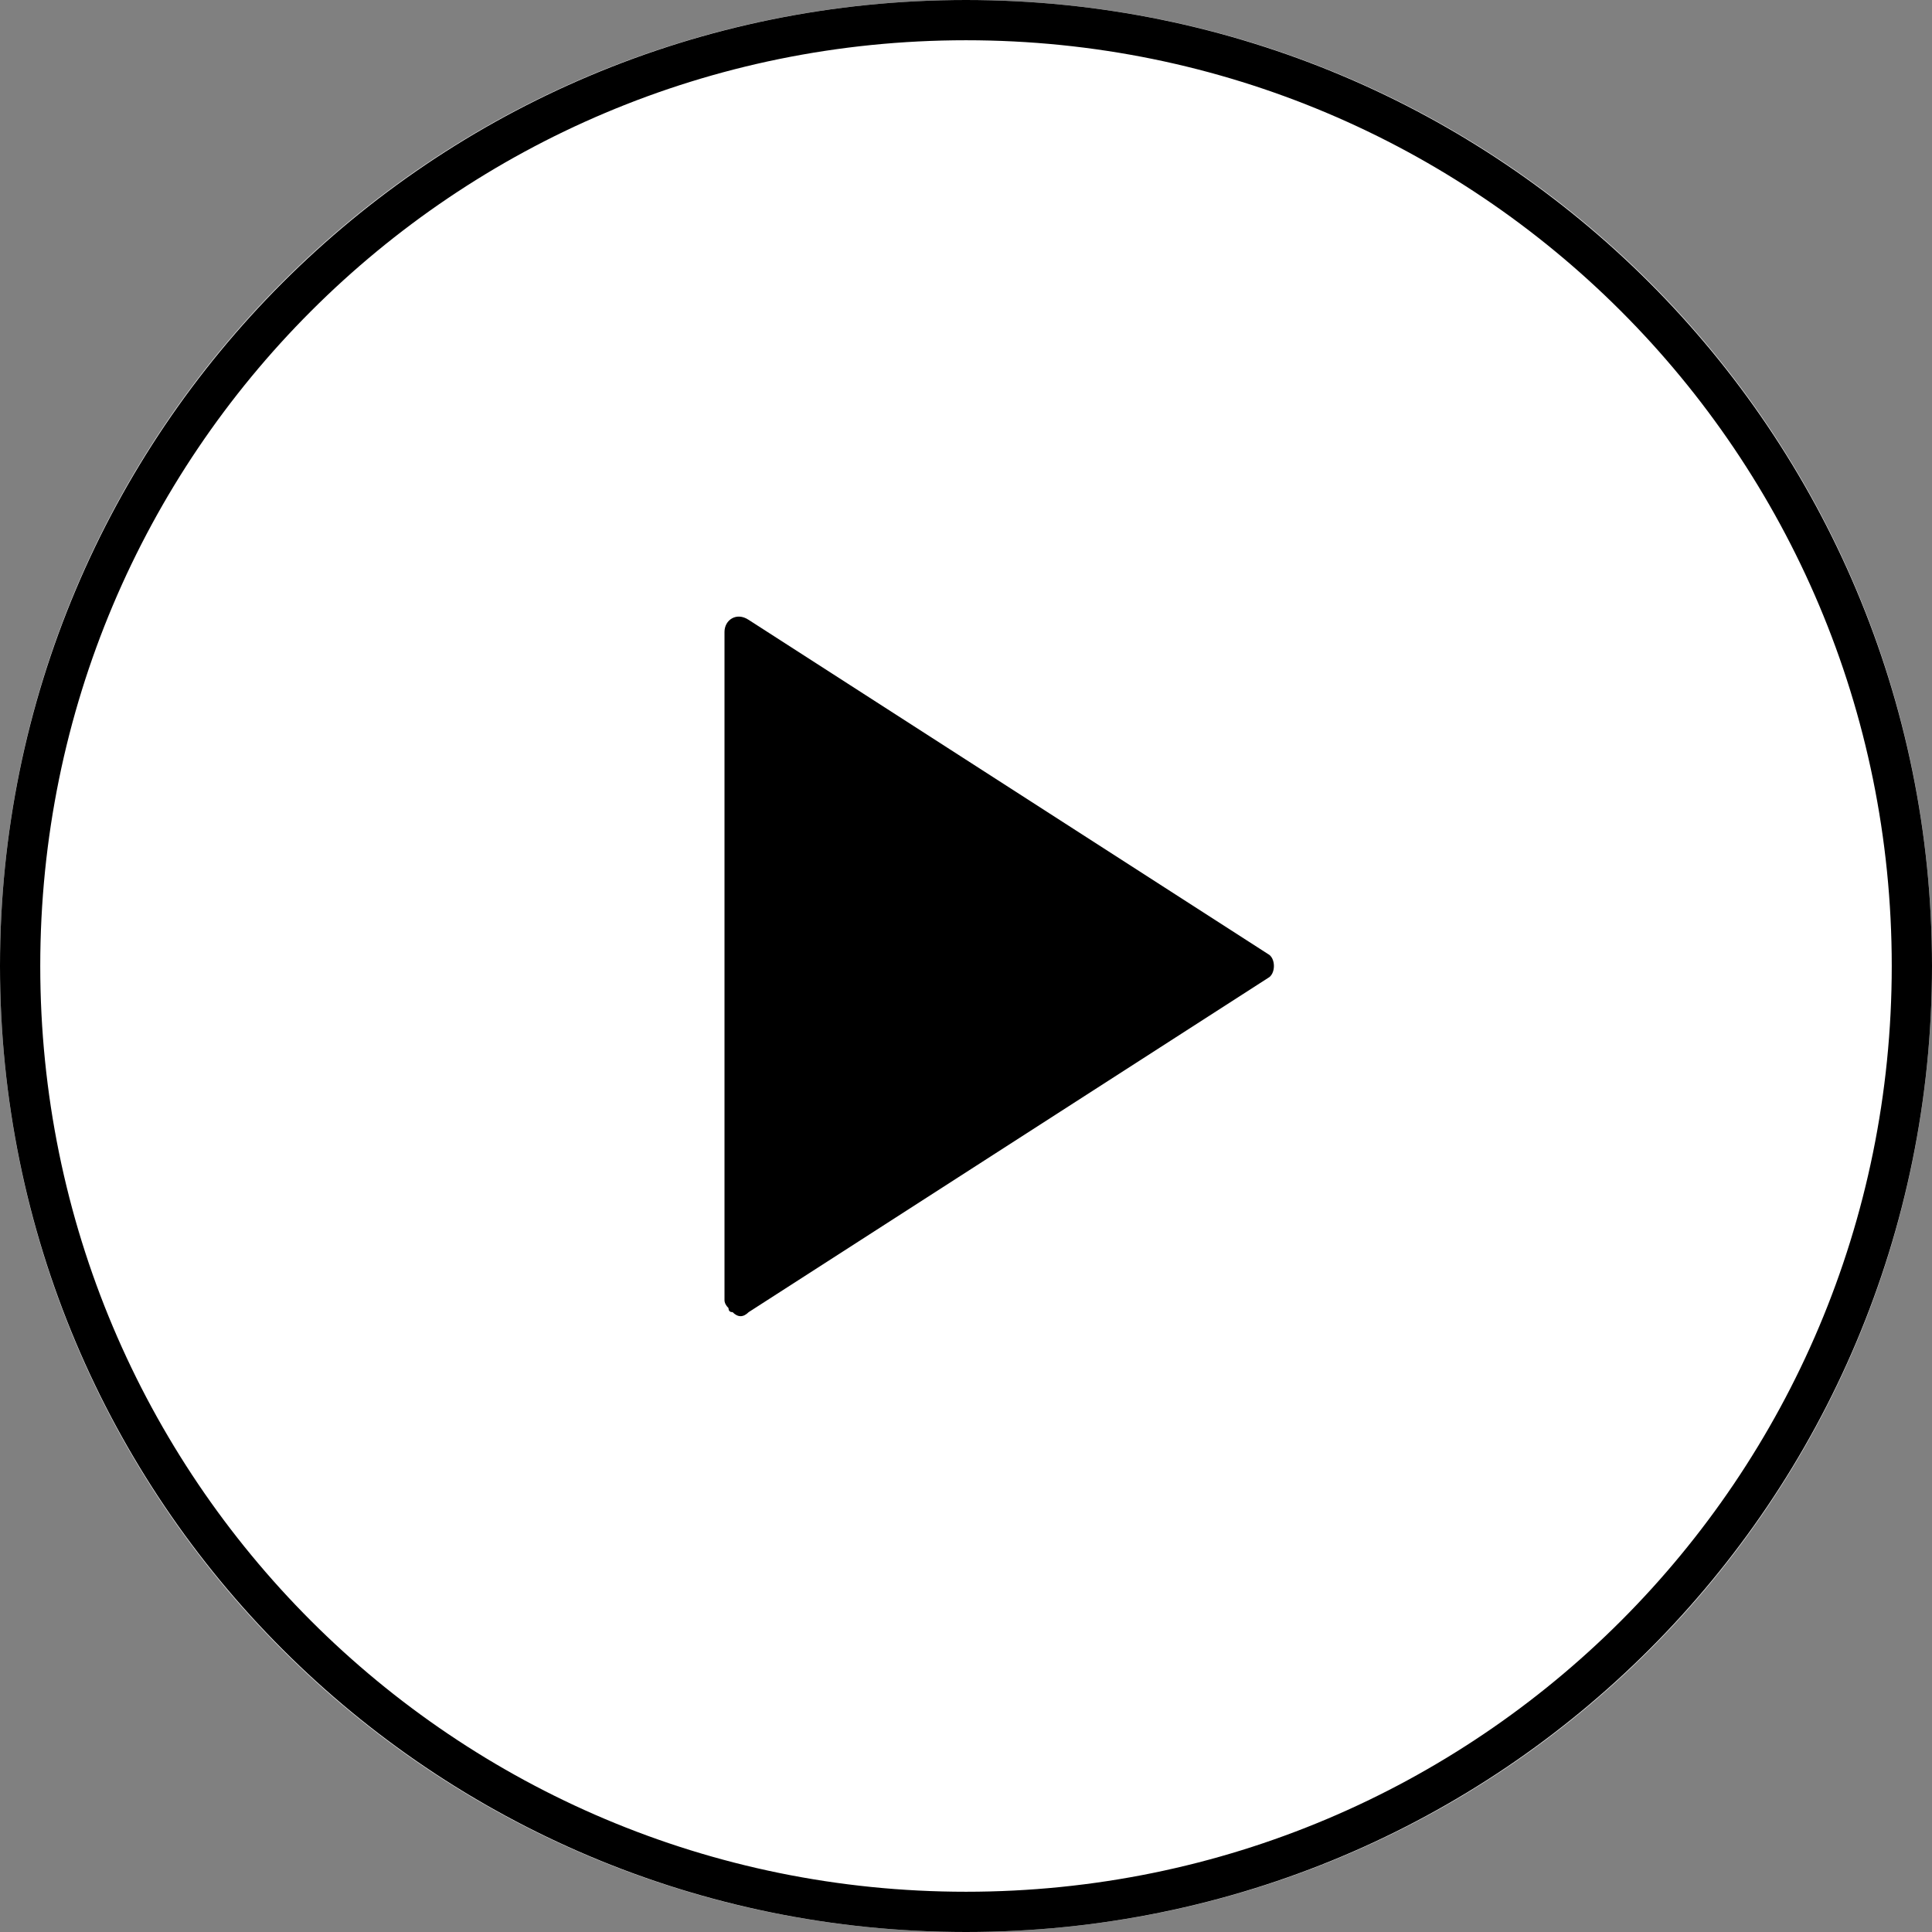
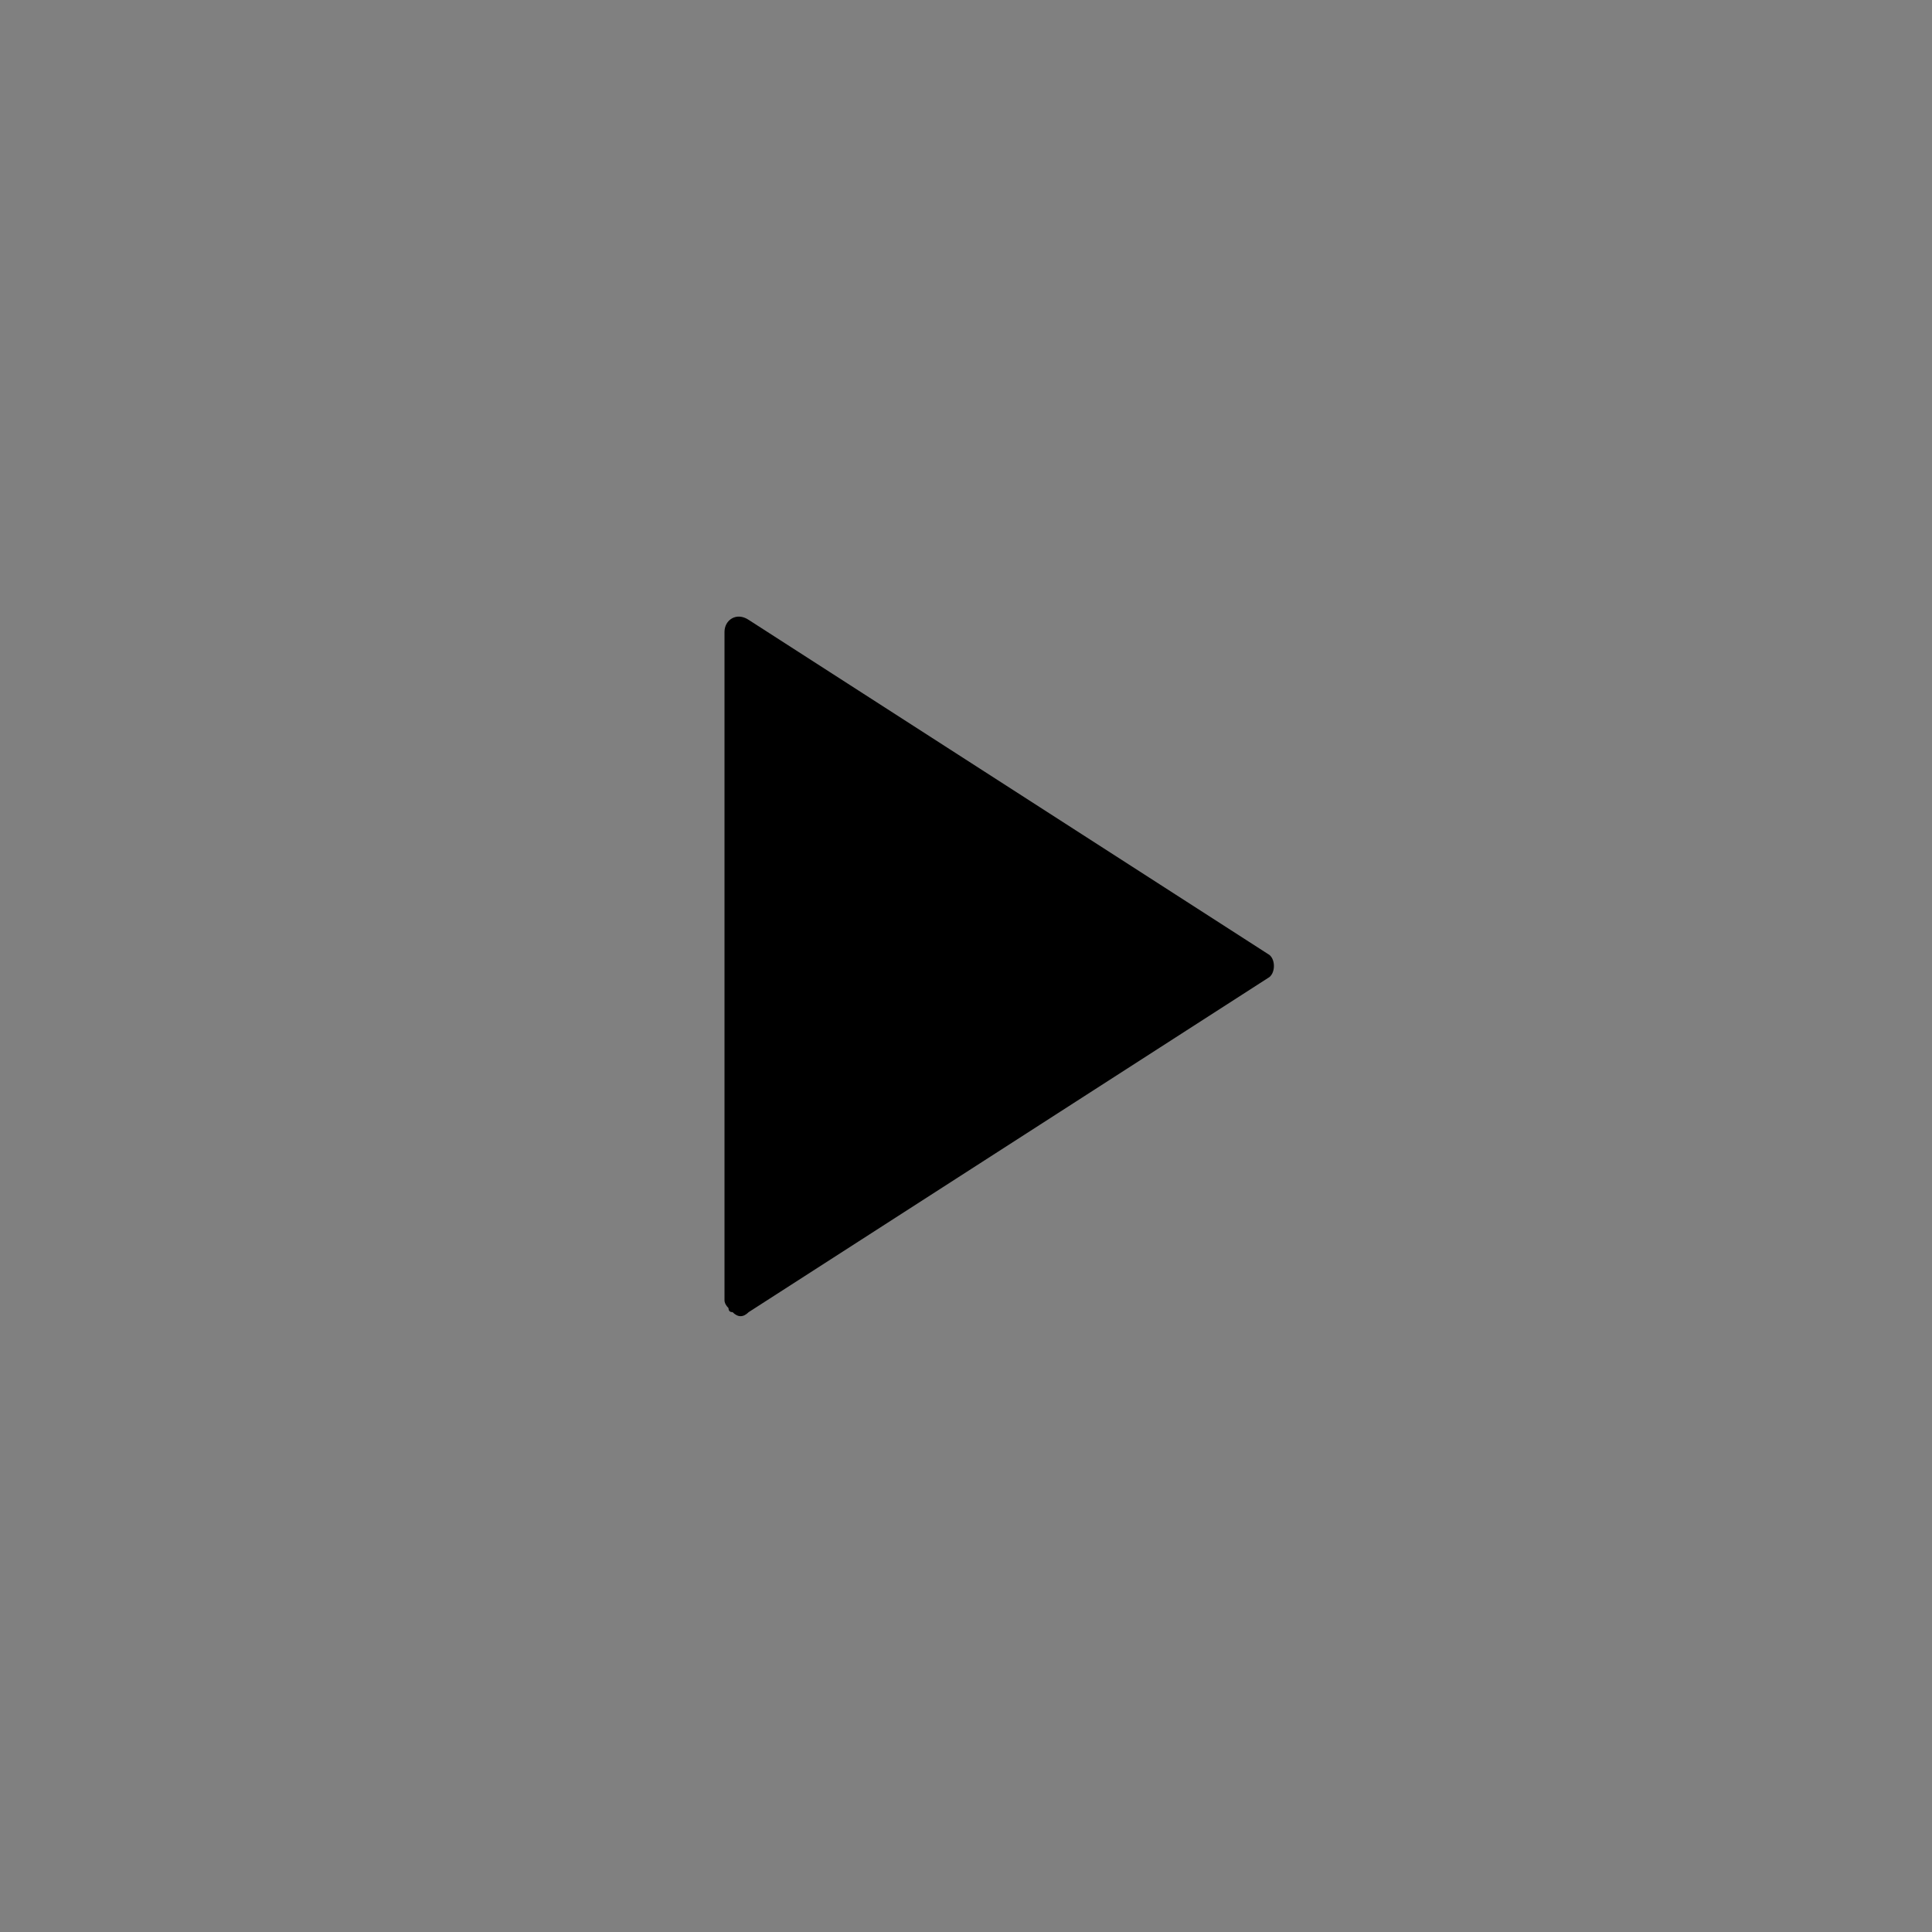
<svg xmlns="http://www.w3.org/2000/svg" version="1.2" viewBox="0 0 48 48" width="48" height="48">
  <rect x="0" y="0" width="48" height="48" fill="#808080" stroke="none" />
  <style>.a{fill:#fff}.b{fill:none;stroke:#000}</style>
-   <path class="a" d="m48 24c0-13.3-10.7-24-24-24-13.3 0-24 10.7-24 24 0 13.3 10.7 24 24 24 13.3 0 24-10.7 24-24z" />
  <path d="m18.6 32.6q-0.1 0.1-0.2 0.1-0.1 0-0.2-0.1-0.1 0-0.1-0.1-0.1-0.1-0.1-0.2v-16.6c0-0.3 0.3-0.5 0.6-0.3l12.9 8.3c0.2 0.1 0.2 0.5 0 0.6 0 0-12.9 8.3-12.9 8.3z" />
-   <path fill-rule="evenodd" class="b" d="m24 0.5c13 0 23.5 10.5 23.5 23.5 0 13-10.5 23.5-23.5 23.5-13 0-23.5-10.5-23.5-23.5 0-13 10.5-23.5 23.5-23.5z" />
+   <path fill-rule="evenodd" class="b" d="m24 0.5z" />
</svg>